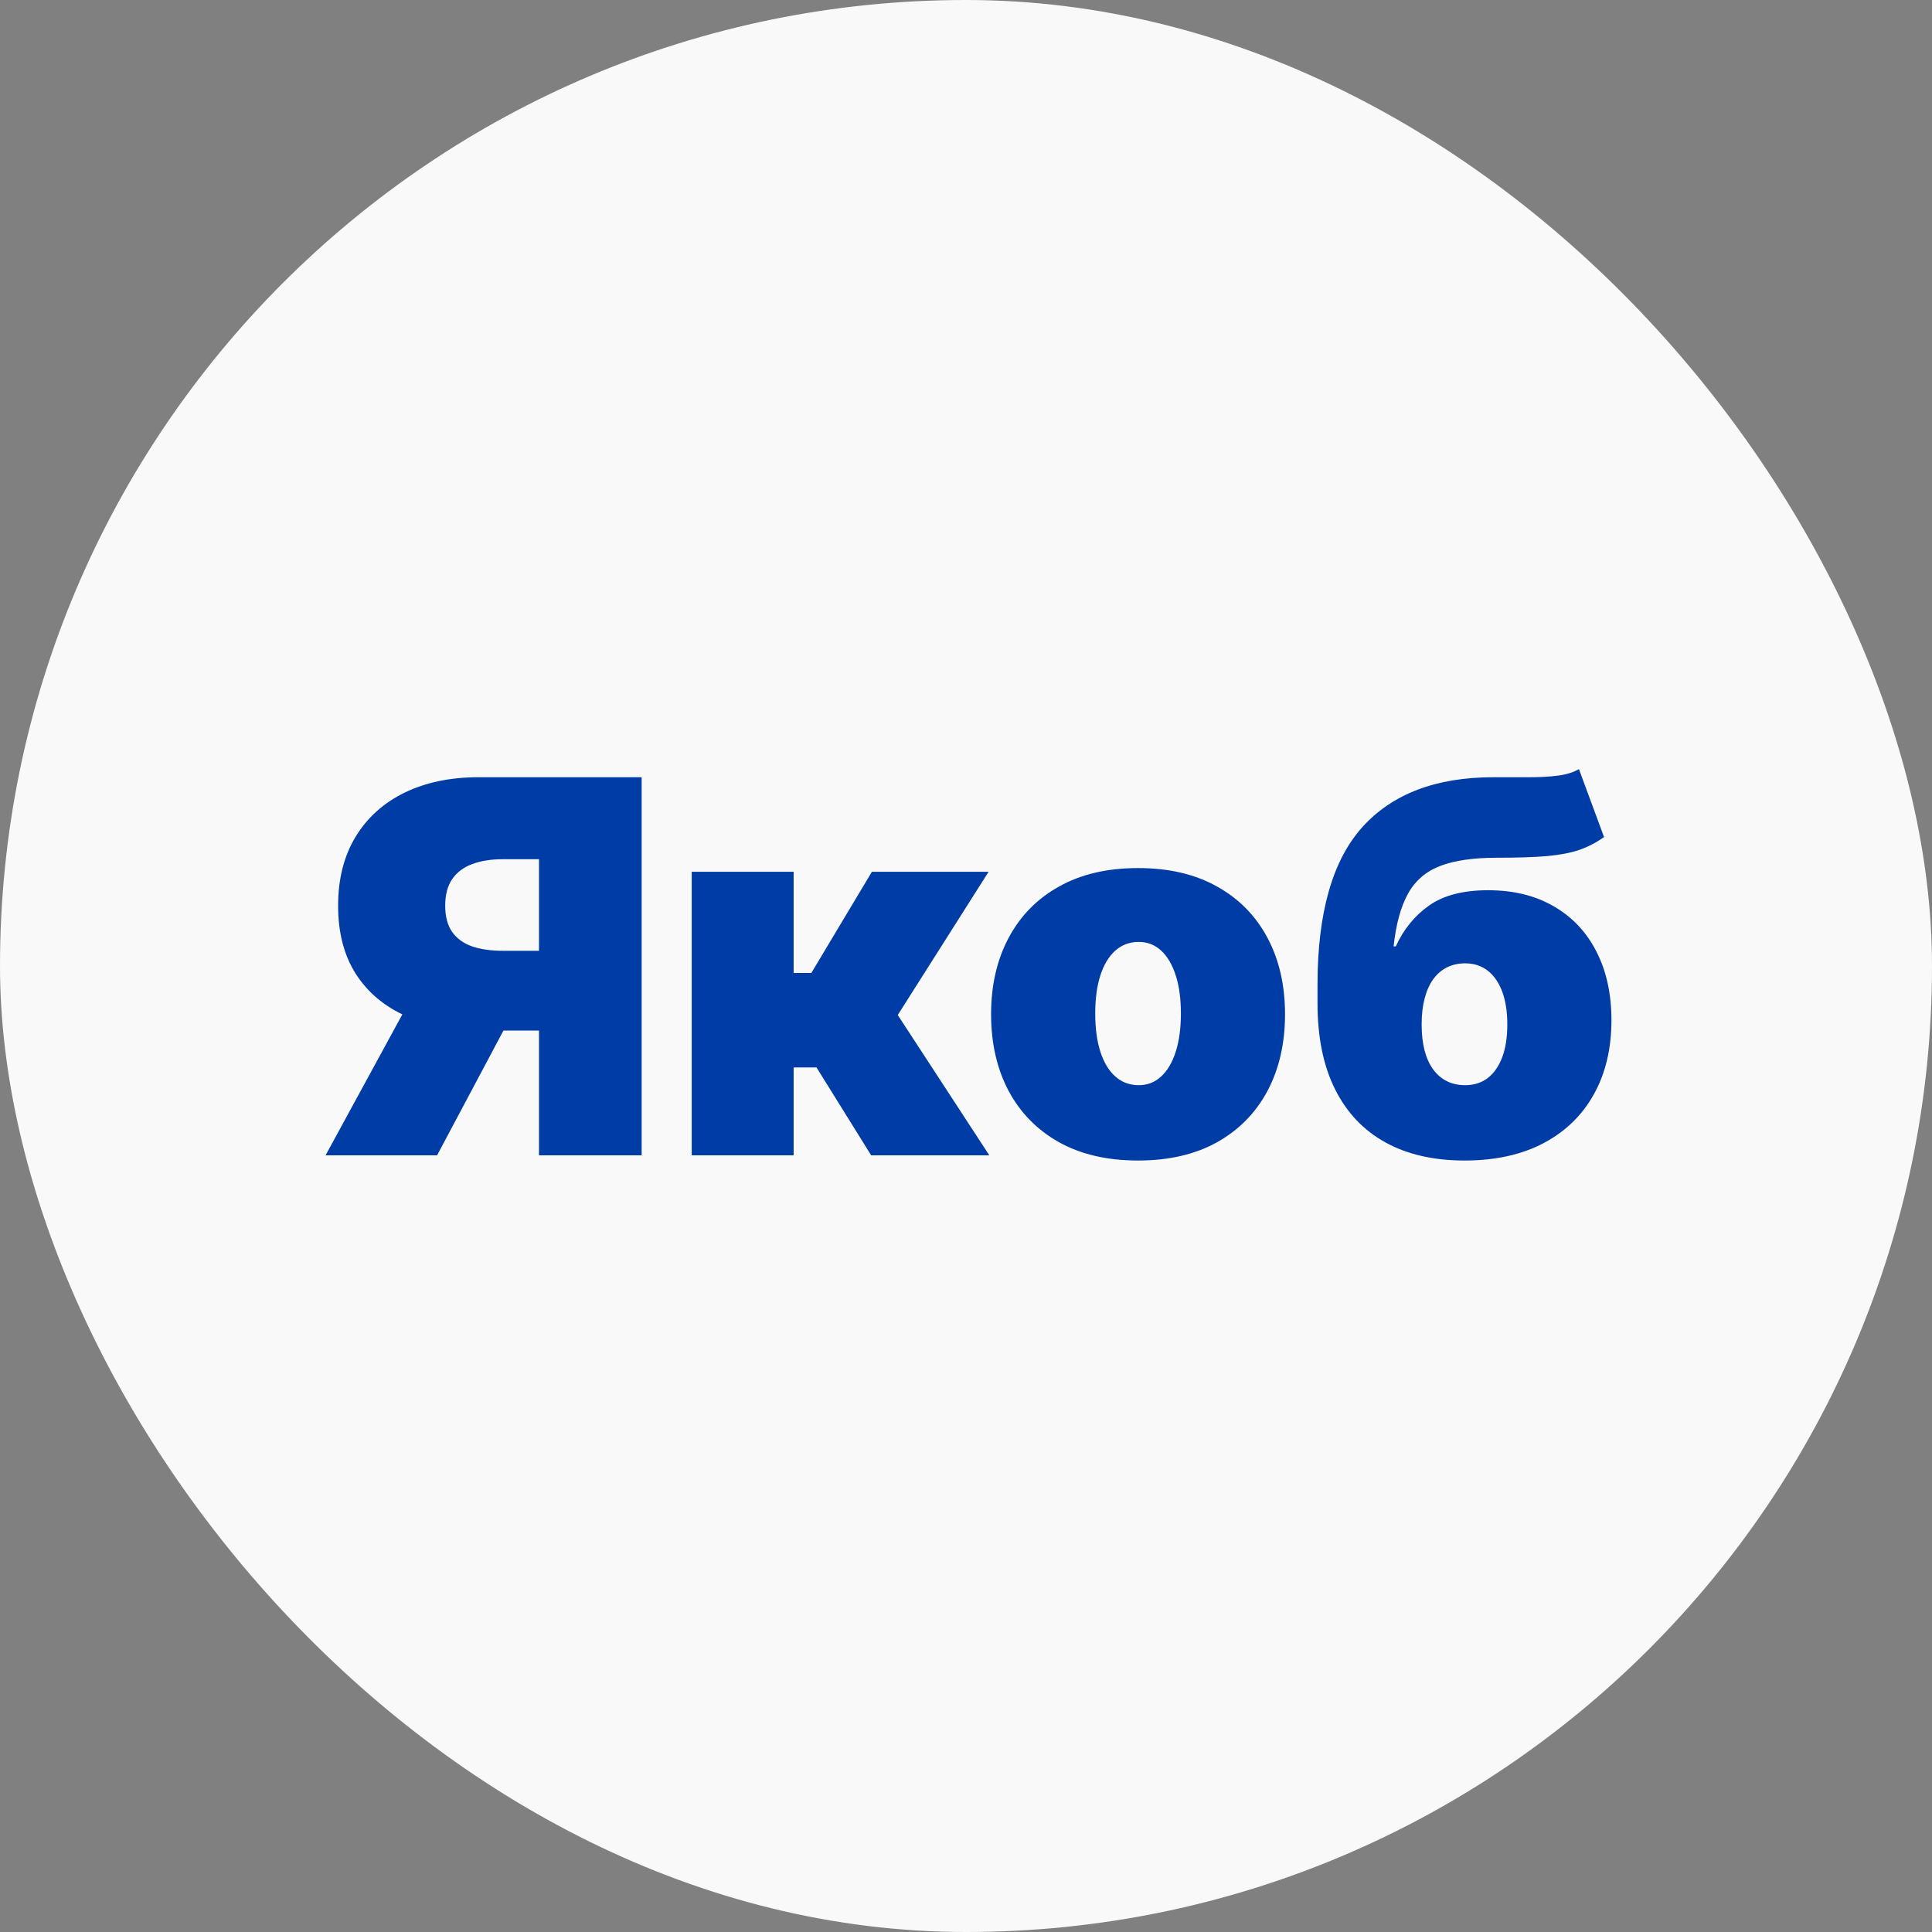
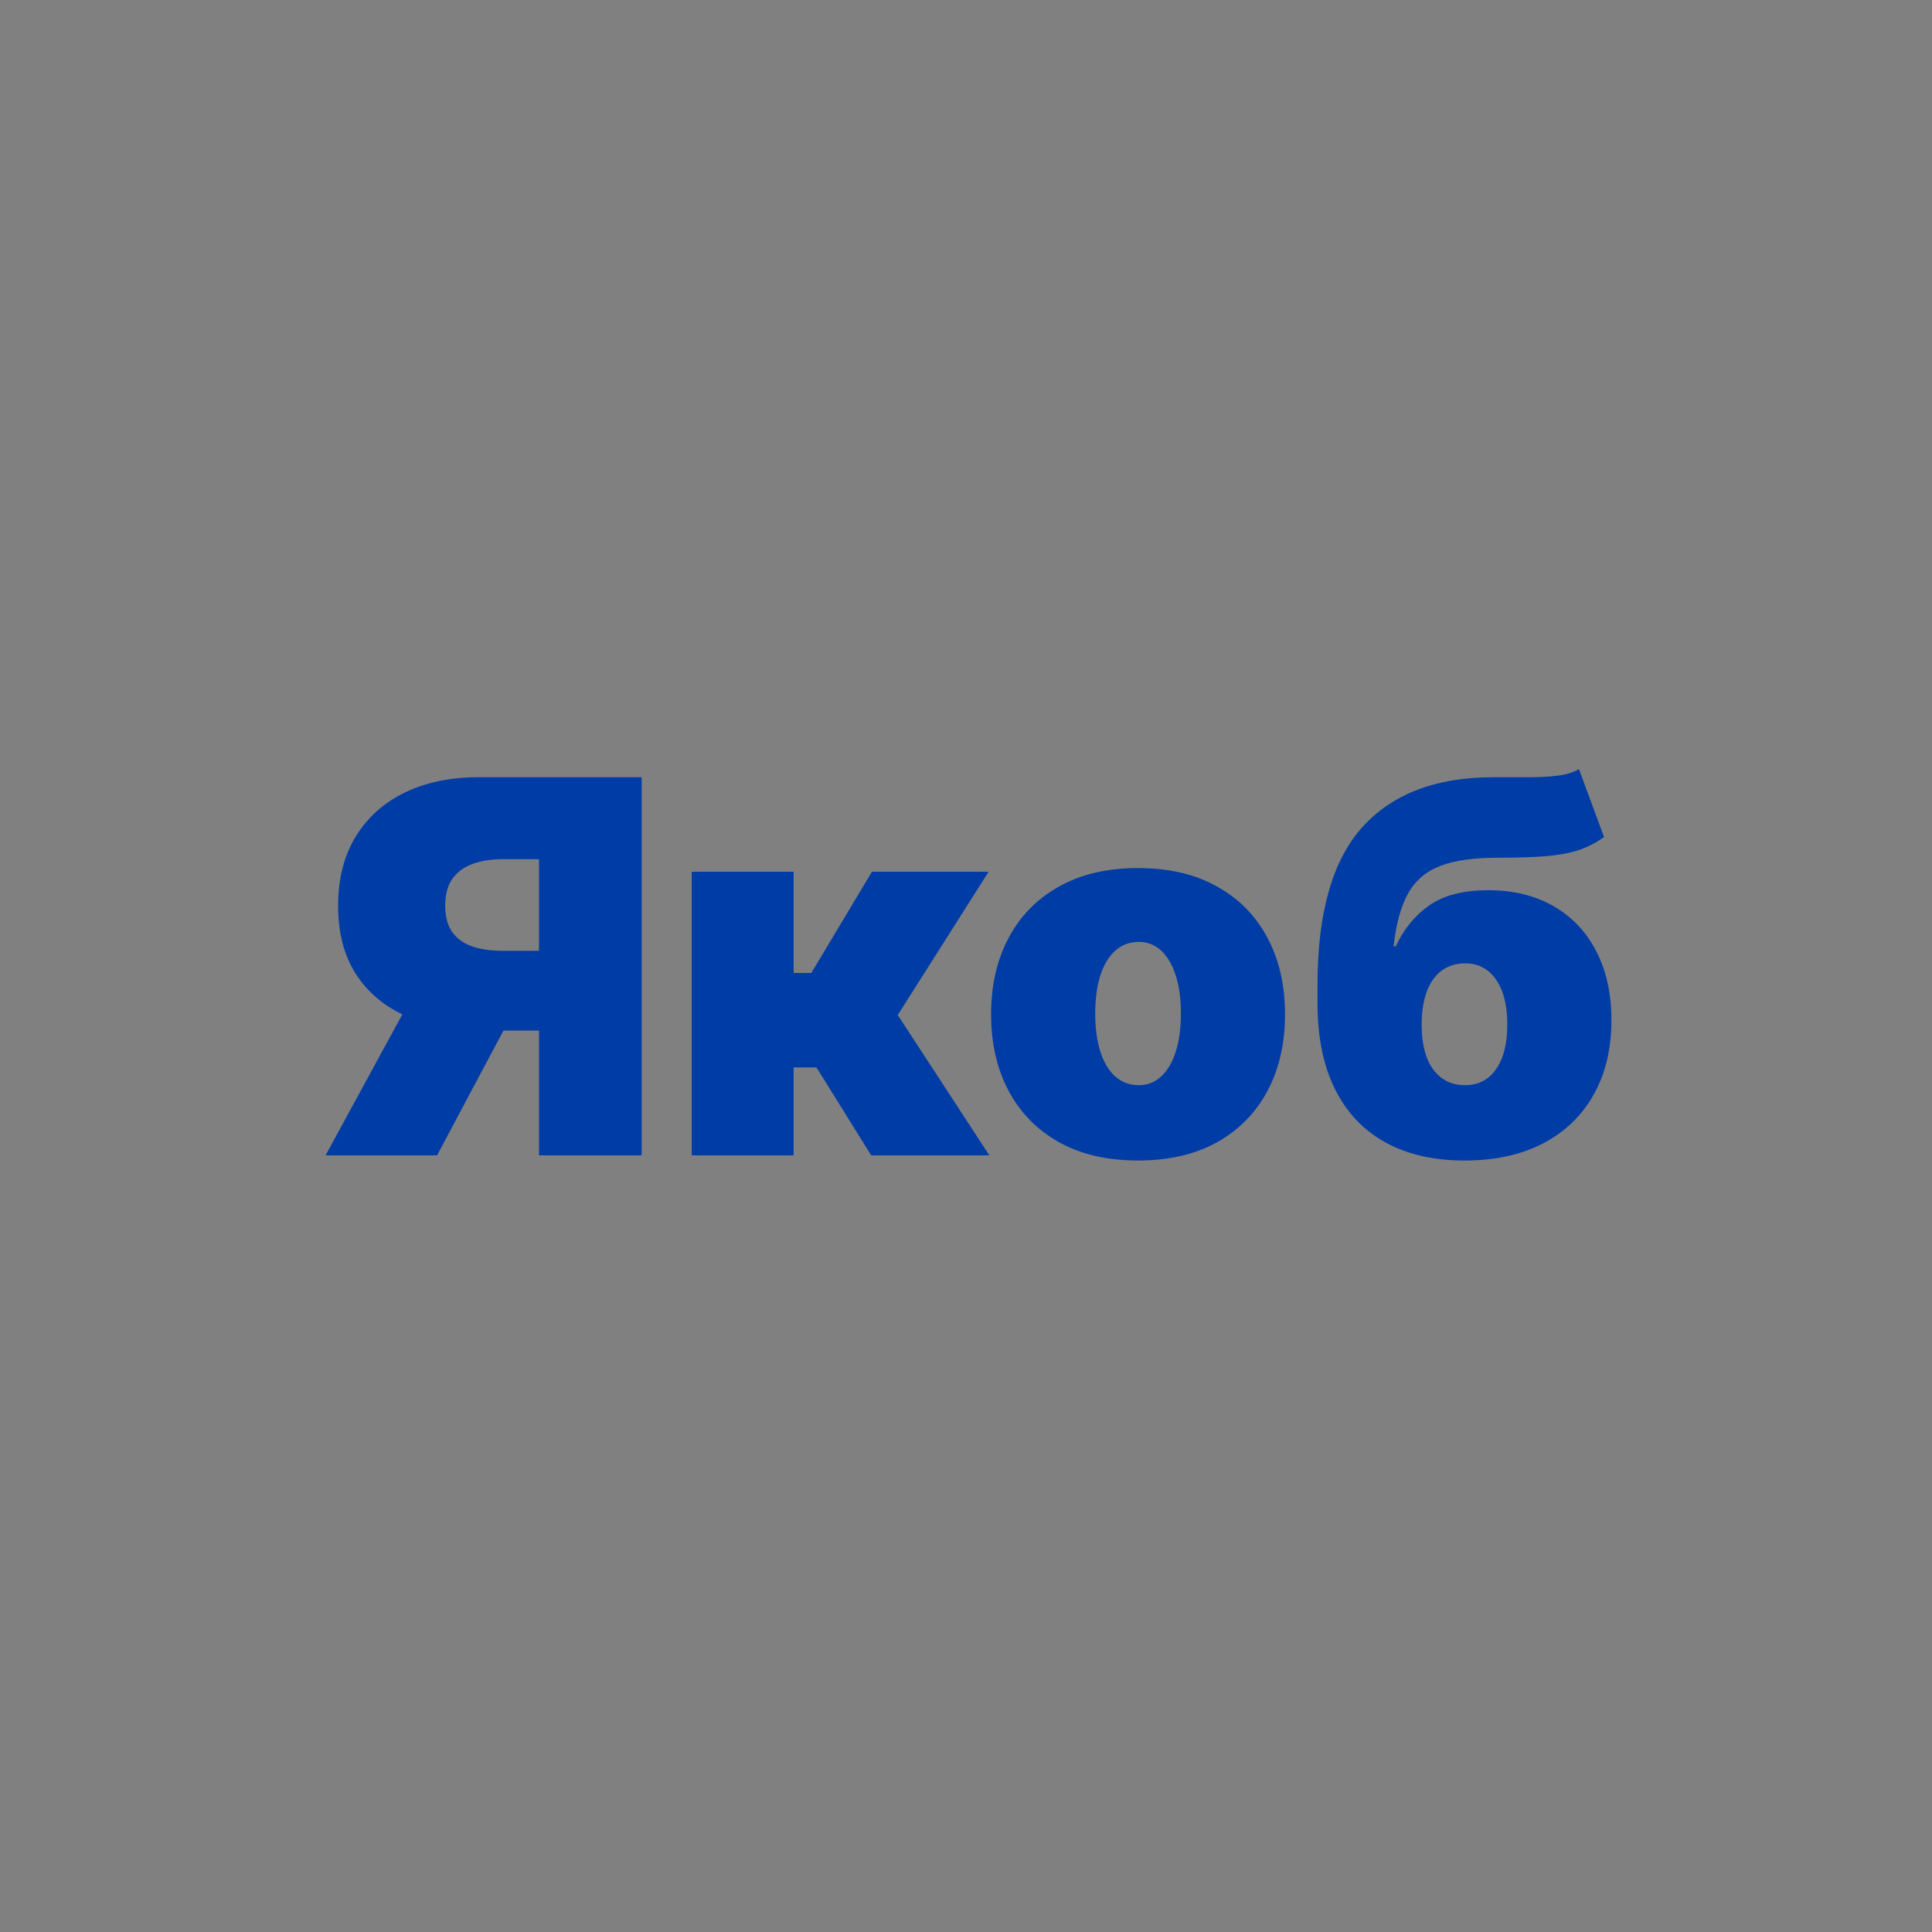
<svg xmlns="http://www.w3.org/2000/svg" width="602" height="602" viewBox="0 0 602 602" fill="none">
  <rect x="0" y="0" width="602" height="602" fill="#808080" stroke="none" />
-   <rect width="602" height="602" rx="301" fill="#F9F9F9" />
  <path d="M199.932 360H167.946V267.724H156.67C152.95 267.724 149.748 268.242 147.063 269.278C144.379 270.275 142.308 271.847 140.85 273.995C139.431 276.104 138.722 278.847 138.722 282.222C138.722 285.558 139.431 288.262 140.85 290.333C142.308 292.404 144.379 293.919 147.063 294.878C149.748 295.798 152.95 296.259 156.67 296.259H180.602V321.111H150.227C141.291 321.111 133.448 319.634 126.698 316.681C119.948 313.728 114.694 309.356 110.935 303.565C107.215 297.773 105.355 290.659 105.355 282.222C105.355 273.861 107.177 266.689 110.82 260.706C114.464 254.723 119.565 250.14 126.123 246.957C132.719 243.773 140.371 242.182 149.077 242.182H199.932V360ZM130.898 305.923H164.955L136.19 360H101.443L130.898 305.923ZM215.536 360V271.636H247.292V303.162H252.815L271.684 271.636H308.042L279.738 316.278L308.272 360H271.454L254.426 332.616H247.292V360H215.536ZM354.611 361.611C345.023 361.611 336.816 359.712 329.989 355.915C323.162 352.08 317.927 346.749 314.284 339.923C310.64 333.058 308.819 325.099 308.819 316.048C308.819 306.997 310.64 299.058 314.284 292.232C317.927 285.366 323.162 280.036 329.989 276.239C336.816 272.403 345.023 270.486 354.611 270.486C364.199 270.486 372.407 272.403 379.233 276.239C386.06 280.036 391.295 285.366 394.939 292.232C398.582 299.058 400.404 306.997 400.404 316.048C400.404 325.099 398.582 333.058 394.939 339.923C391.295 346.749 386.06 352.08 379.233 355.915C372.407 359.712 364.199 361.611 354.611 361.611ZM354.841 338.139C357.526 338.139 359.846 337.238 361.802 335.435C363.758 333.633 365.273 331.063 366.347 327.727C367.421 324.39 367.958 320.42 367.958 315.818C367.958 311.178 367.421 307.208 366.347 303.91C365.273 300.573 363.758 298.004 361.802 296.201C359.846 294.398 357.526 293.497 354.841 293.497C352.003 293.497 349.568 294.398 347.535 296.201C345.503 298.004 343.949 300.573 342.876 303.91C341.802 307.208 341.265 311.178 341.265 315.818C341.265 320.42 341.802 324.39 342.876 327.727C343.949 331.063 345.503 333.633 347.535 335.435C349.568 337.238 352.003 338.139 354.841 338.139ZM491.989 239.651L499.813 260.821C497.435 262.509 494.904 263.832 492.219 264.79C489.535 265.711 486.179 266.363 482.152 266.746C478.125 267.092 472.89 267.264 466.447 267.264C459.16 267.264 453.292 268.108 448.843 269.795C444.394 271.483 441.038 274.34 438.775 278.367C436.513 282.394 434.998 287.898 434.231 294.878H434.921C437.337 289.585 440.789 285.347 445.276 282.164C449.802 278.981 455.938 277.389 463.685 277.389C471.624 277.389 478.47 279.077 484.223 282.452C489.976 285.788 494.386 290.487 497.454 296.546C500.561 302.606 502.114 309.72 502.114 317.889C502.114 326.71 500.292 334.4 496.649 340.958C493.006 347.516 487.77 352.598 480.944 356.203C474.117 359.808 465.91 361.611 456.322 361.611C446.733 361.611 438.526 359.732 431.699 355.973C424.873 352.214 419.638 346.692 415.994 339.405C412.351 332.118 410.529 323.182 410.529 312.597V306.844C410.529 284.446 415.189 268.07 424.508 257.714C433.866 247.359 447.462 242.182 465.296 242.182C469.438 242.182 473.197 242.182 476.572 242.182C479.985 242.182 482.976 242.009 485.546 241.664C488.154 241.319 490.302 240.648 491.989 239.651ZM456.552 338.139C459.236 338.139 461.557 337.411 463.513 335.953C465.469 334.457 466.983 332.31 468.057 329.51C469.131 326.672 469.668 323.259 469.668 319.27C469.668 315.205 469.131 311.753 468.057 308.915C466.983 306.077 465.469 303.91 463.513 302.414C461.557 300.918 459.236 300.17 456.552 300.17C454.442 300.17 452.544 300.592 450.856 301.436C449.169 302.28 447.731 303.526 446.542 305.175C445.391 306.786 444.509 308.781 443.895 311.158C443.282 313.498 442.975 316.202 442.975 319.27C442.975 325.253 444.164 329.893 446.542 333.192C448.958 336.49 452.295 338.139 456.552 338.139Z" fill="#003CA6" />
</svg>